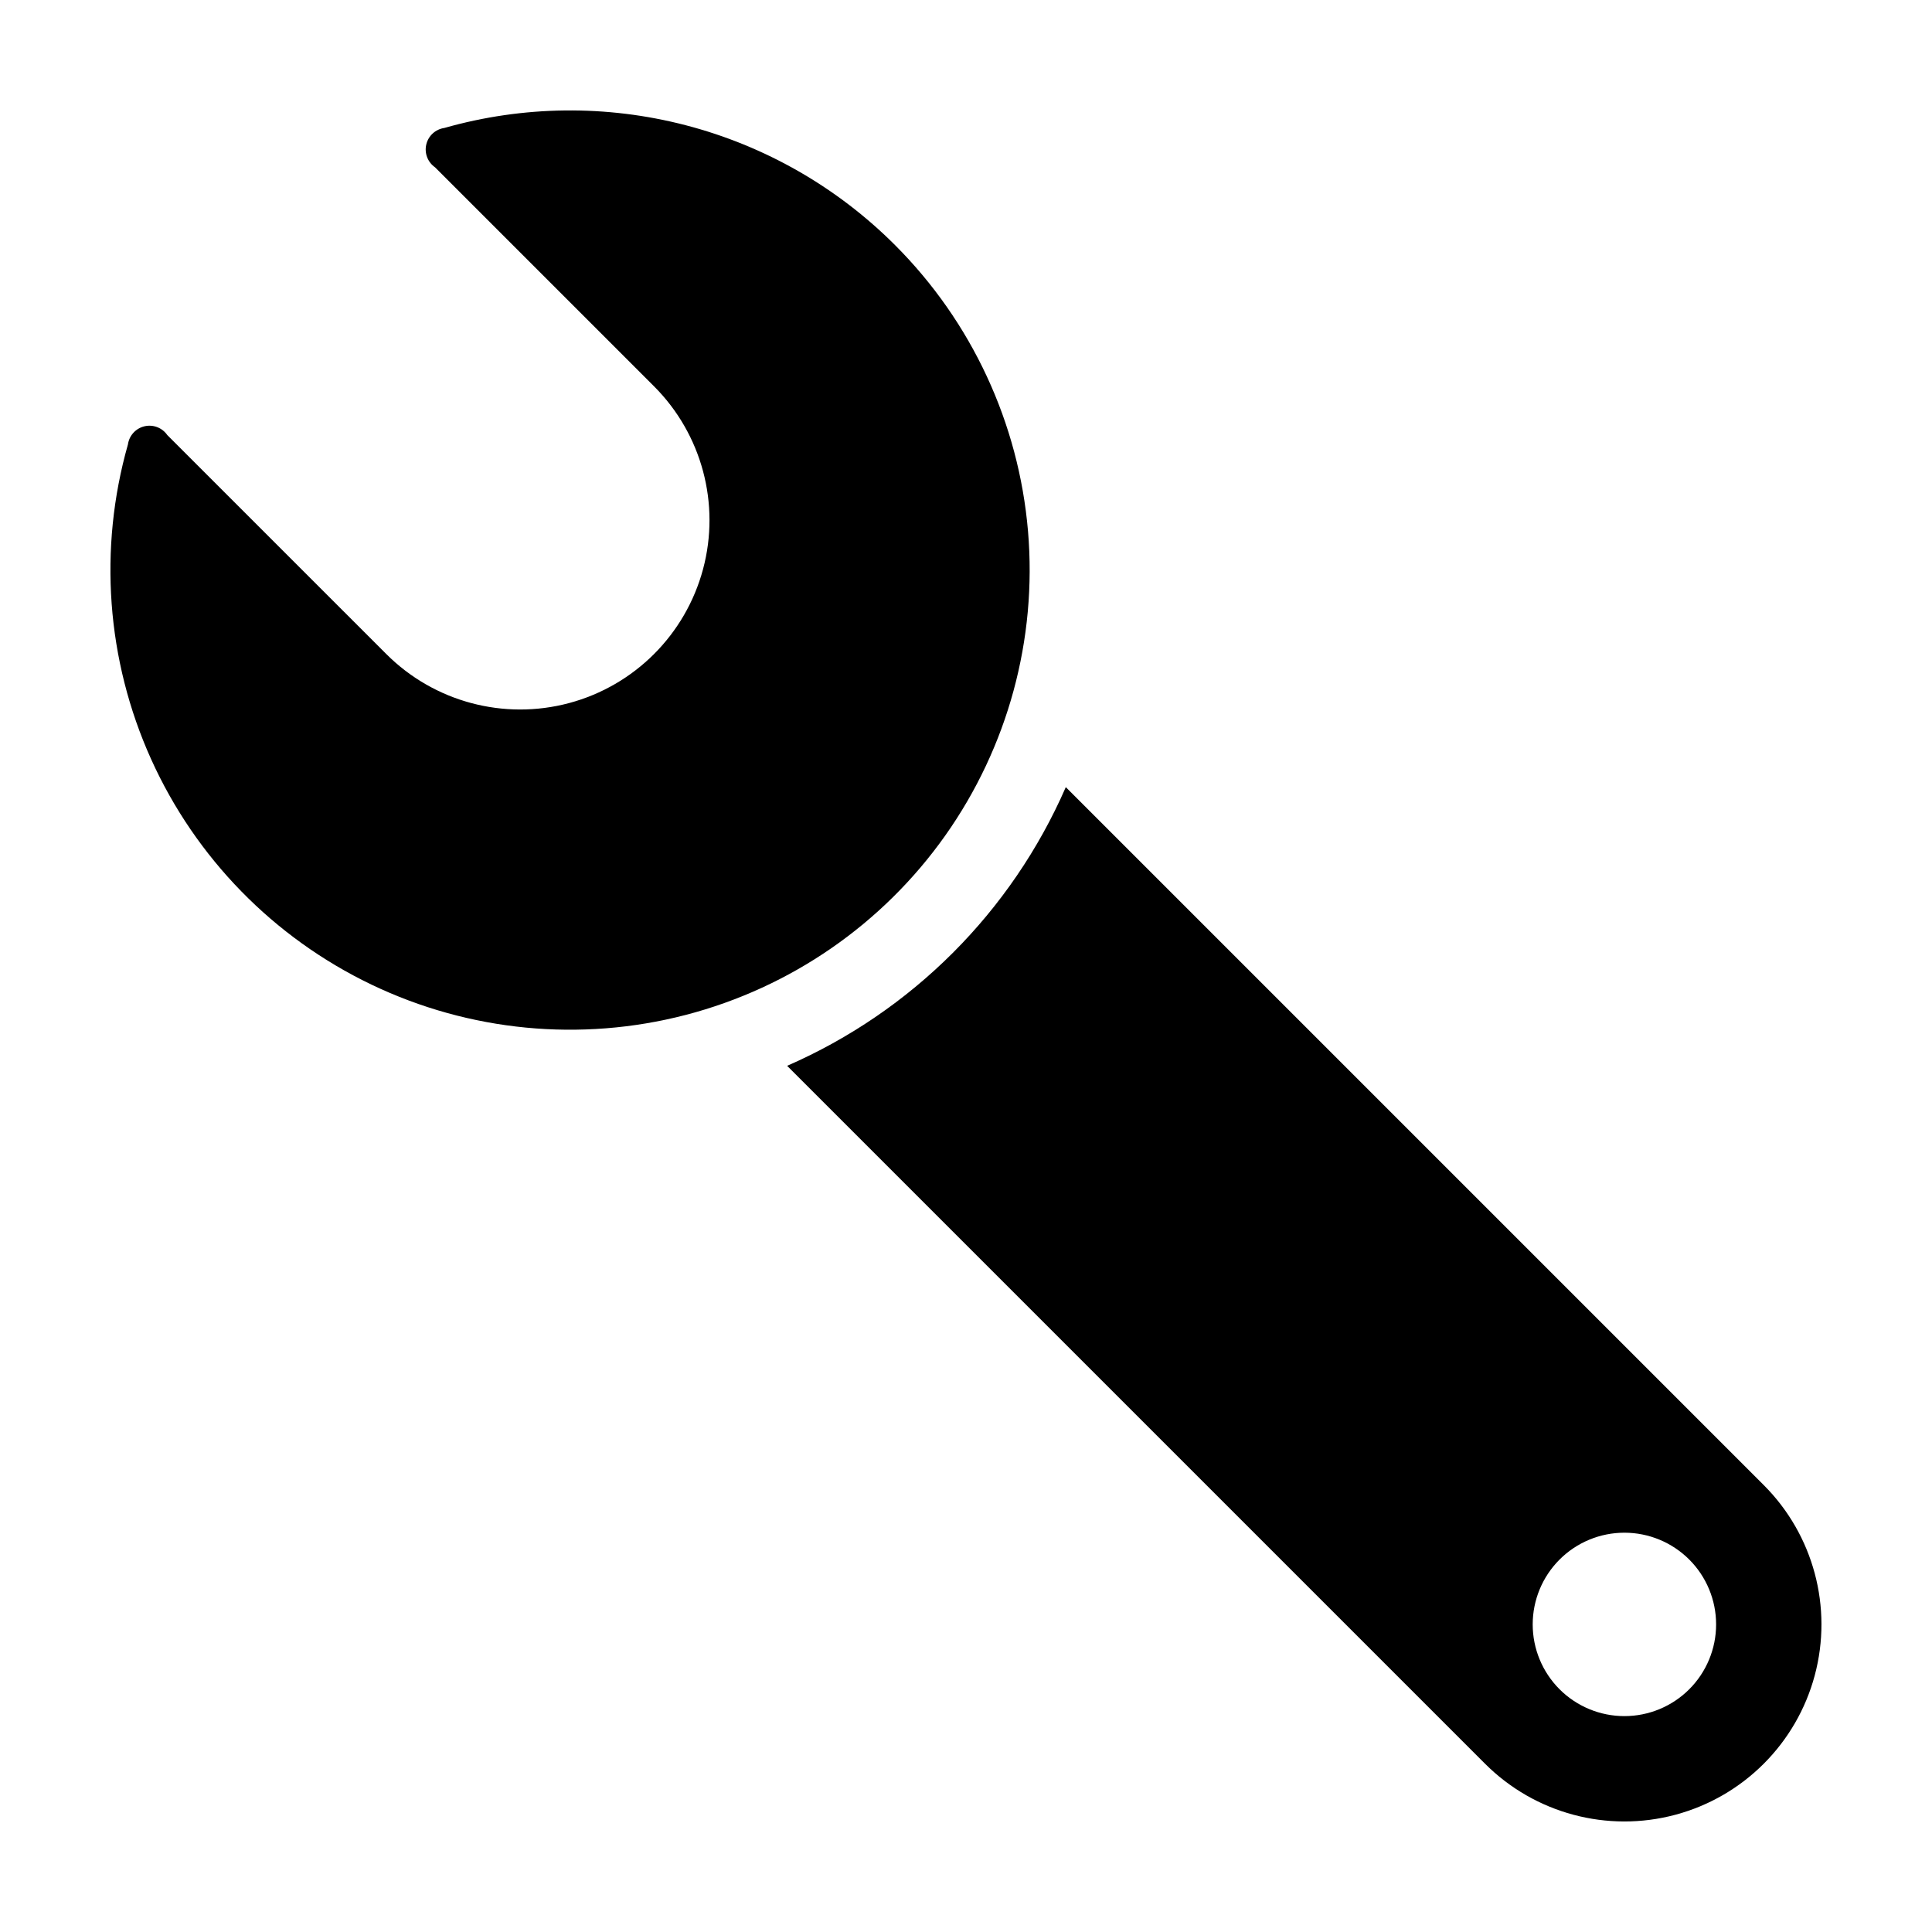
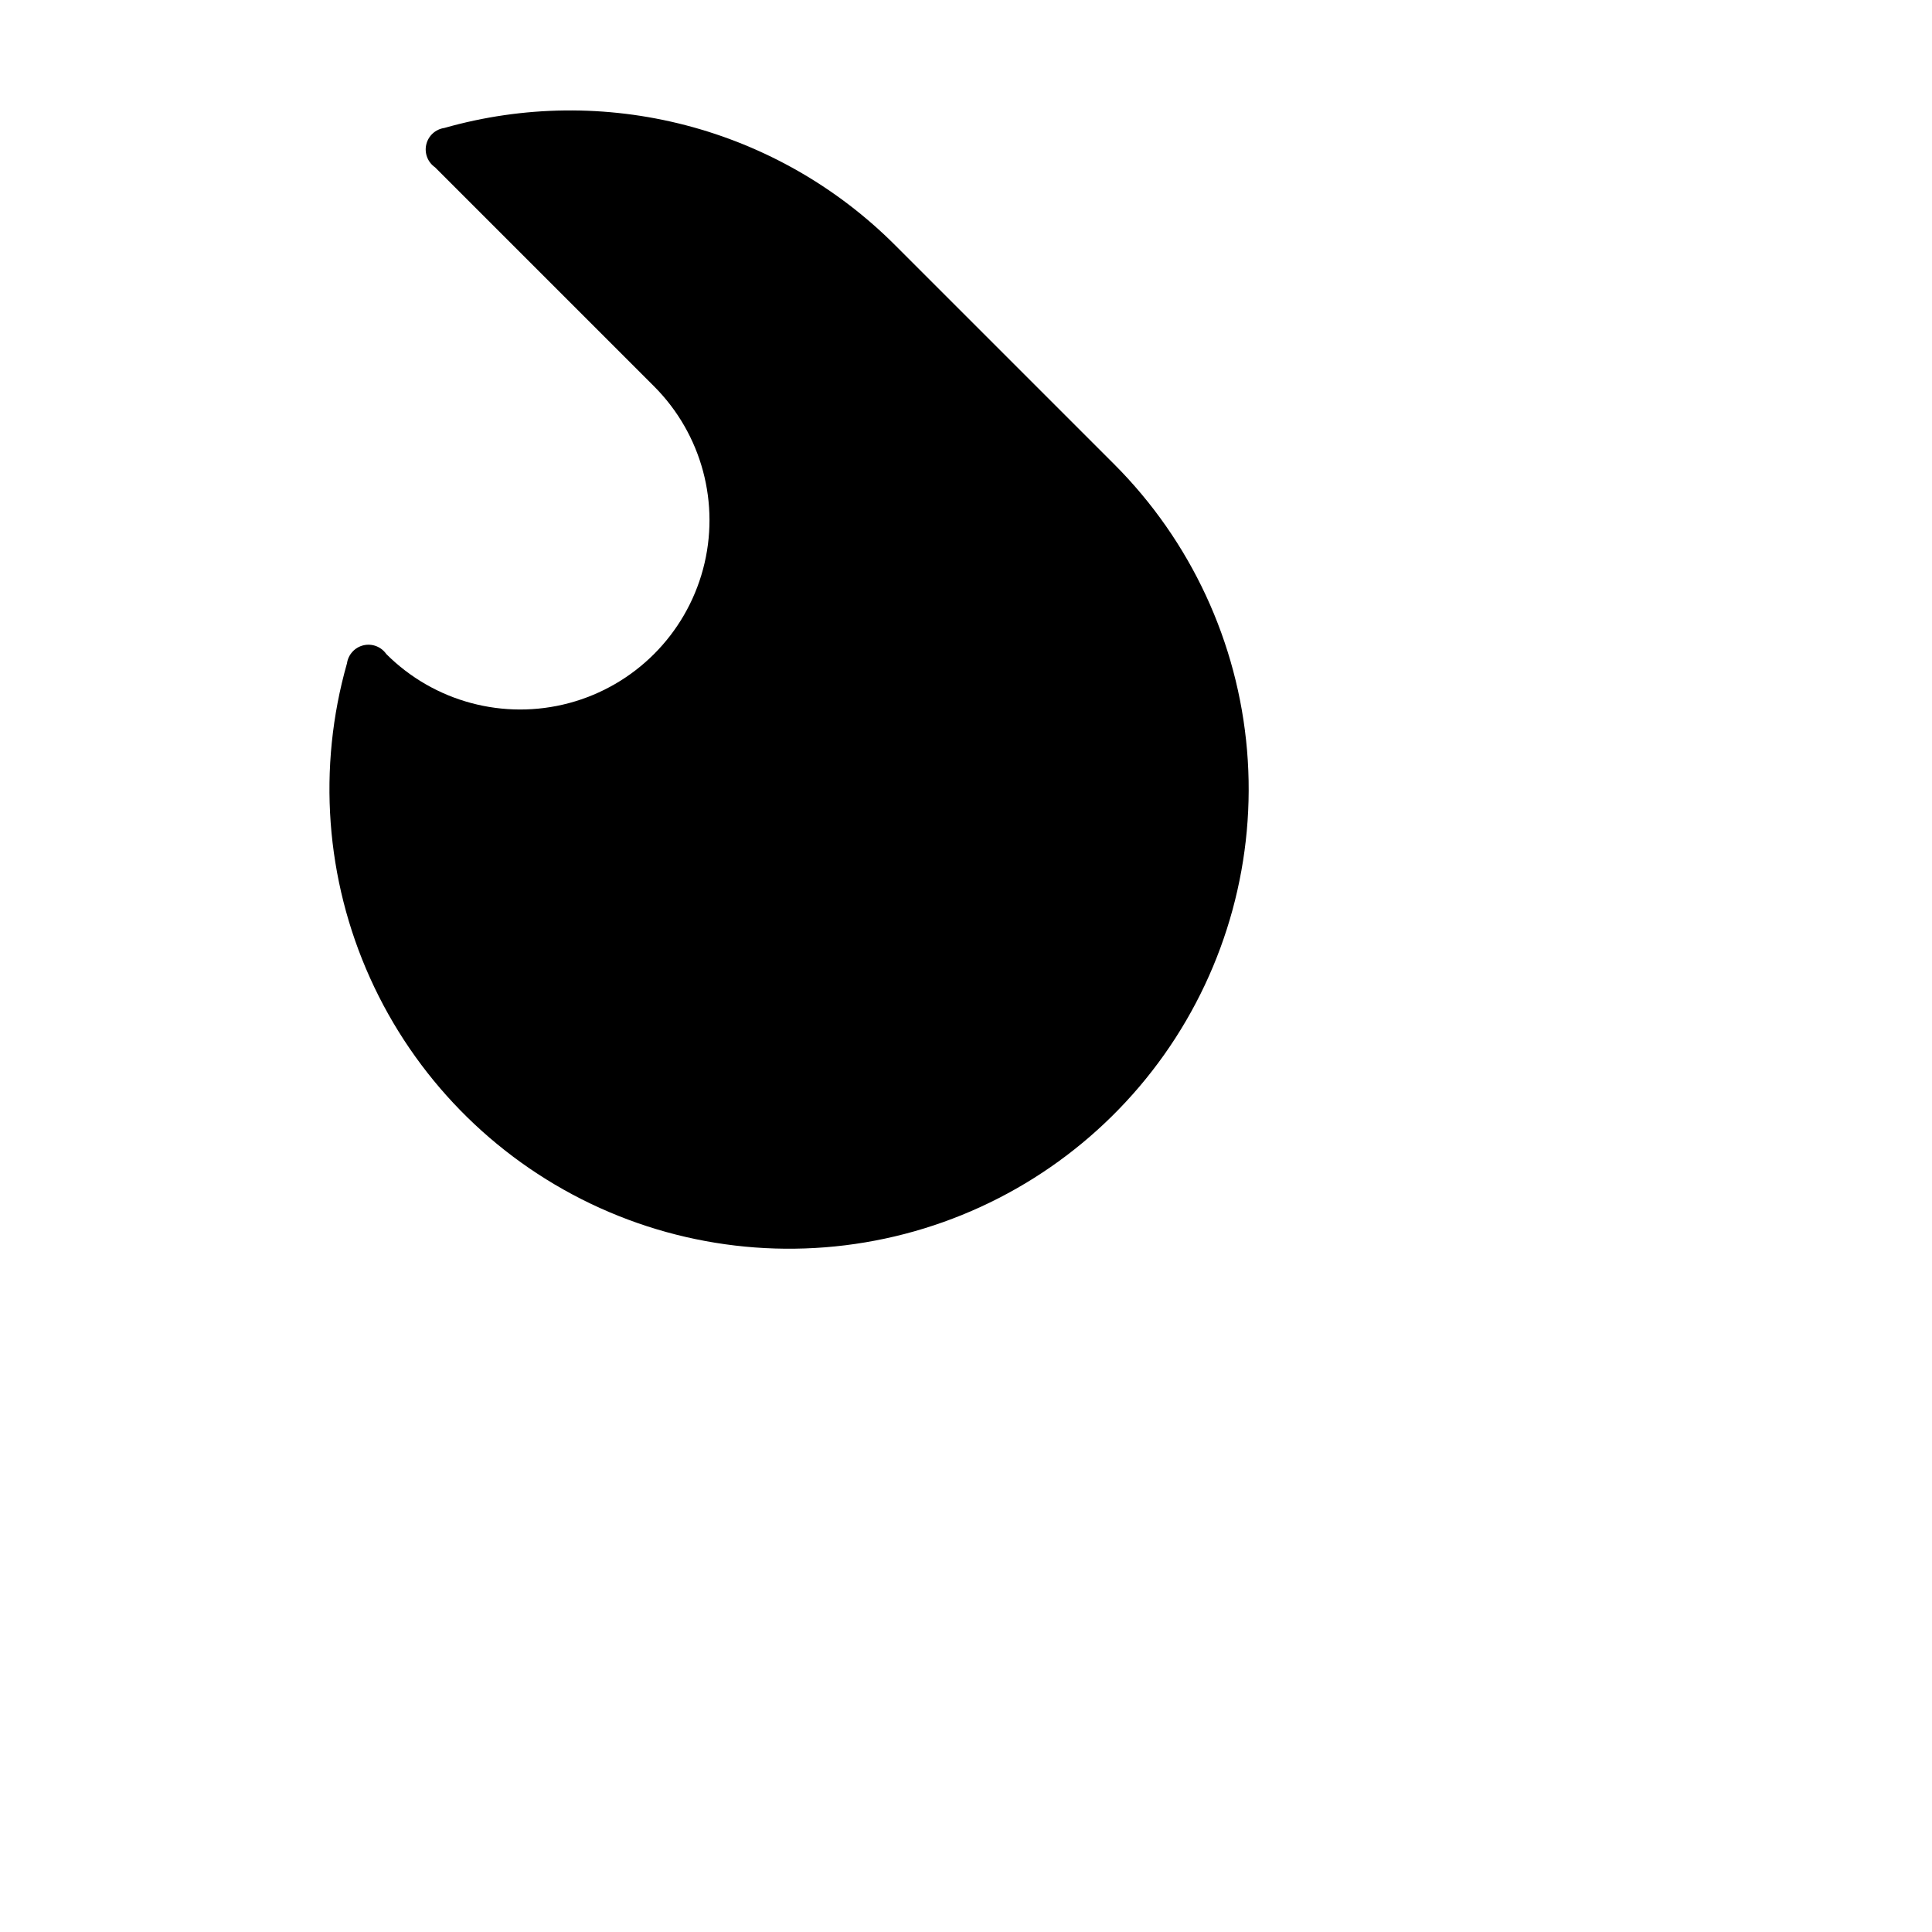
<svg xmlns="http://www.w3.org/2000/svg" fill="#000000" width="800px" height="800px" version="1.1" viewBox="144 144 512 512">
  <g>
-     <path d="m426.45 352.6c-14.418 33.055-40.797 59.434-73.852 73.852l184.96 184.96c13.191 13.191 32.422 18.344 50.441 13.516 18.02-4.828 32.098-18.906 36.926-36.926 4.828-18.023-0.324-37.25-13.516-50.441zm165.22 239.07c-4.559 4.559-10.738 7.117-17.184 7.117-6.445 0-12.629-2.559-17.188-7.117-4.555-4.559-7.117-10.738-7.117-17.184 0-6.445 2.562-12.629 7.117-17.184 4.559-4.559 10.742-7.121 17.188-7.121 6.445 0 12.625 2.562 17.184 7.117 4.559 4.559 7.117 10.742 7.117 17.188 0 6.445-2.559 12.625-7.117 17.184z" />
-     <path d="m381.2 208.96c-15.336-15.348-34.496-26.32-55.496-31.777-21-5.461-43.074-5.207-63.945 0.727-2.34 0.332-4.242 2.066-4.789 4.367-0.547 2.301 0.371 4.703 2.312 6.055l58.043 58.043c12.676 12.676 17.625 31.148 12.988 48.461-4.641 17.316-18.164 30.84-35.48 35.48-17.312 4.637-35.785-0.312-48.461-12.988l-58.043-58.039c-1.352-1.945-3.754-2.863-6.055-2.316-2.301 0.547-4.035 2.449-4.367 4.789-7.859 27.648-5.695 57.184 6.121 83.387 11.812 26.199 32.512 47.379 58.438 59.793 25.922 12.414 55.402 15.258 83.223 8.031 27.816-7.227 52.184-24.055 68.793-47.516 16.605-23.457 24.383-52.035 21.953-80.676-2.434-28.637-14.914-55.496-35.234-75.82z" />
+     <path d="m381.2 208.96c-15.336-15.348-34.496-26.32-55.496-31.777-21-5.461-43.074-5.207-63.945 0.727-2.34 0.332-4.242 2.066-4.789 4.367-0.547 2.301 0.371 4.703 2.312 6.055l58.043 58.043c12.676 12.676 17.625 31.148 12.988 48.461-4.641 17.316-18.164 30.84-35.48 35.48-17.312 4.637-35.785-0.312-48.461-12.988c-1.352-1.945-3.754-2.863-6.055-2.316-2.301 0.547-4.035 2.449-4.367 4.789-7.859 27.648-5.695 57.184 6.121 83.387 11.812 26.199 32.512 47.379 58.438 59.793 25.922 12.414 55.402 15.258 83.223 8.031 27.816-7.227 52.184-24.055 68.793-47.516 16.605-23.457 24.383-52.035 21.953-80.676-2.434-28.637-14.914-55.496-35.234-75.82z" />
  </g>
</svg>